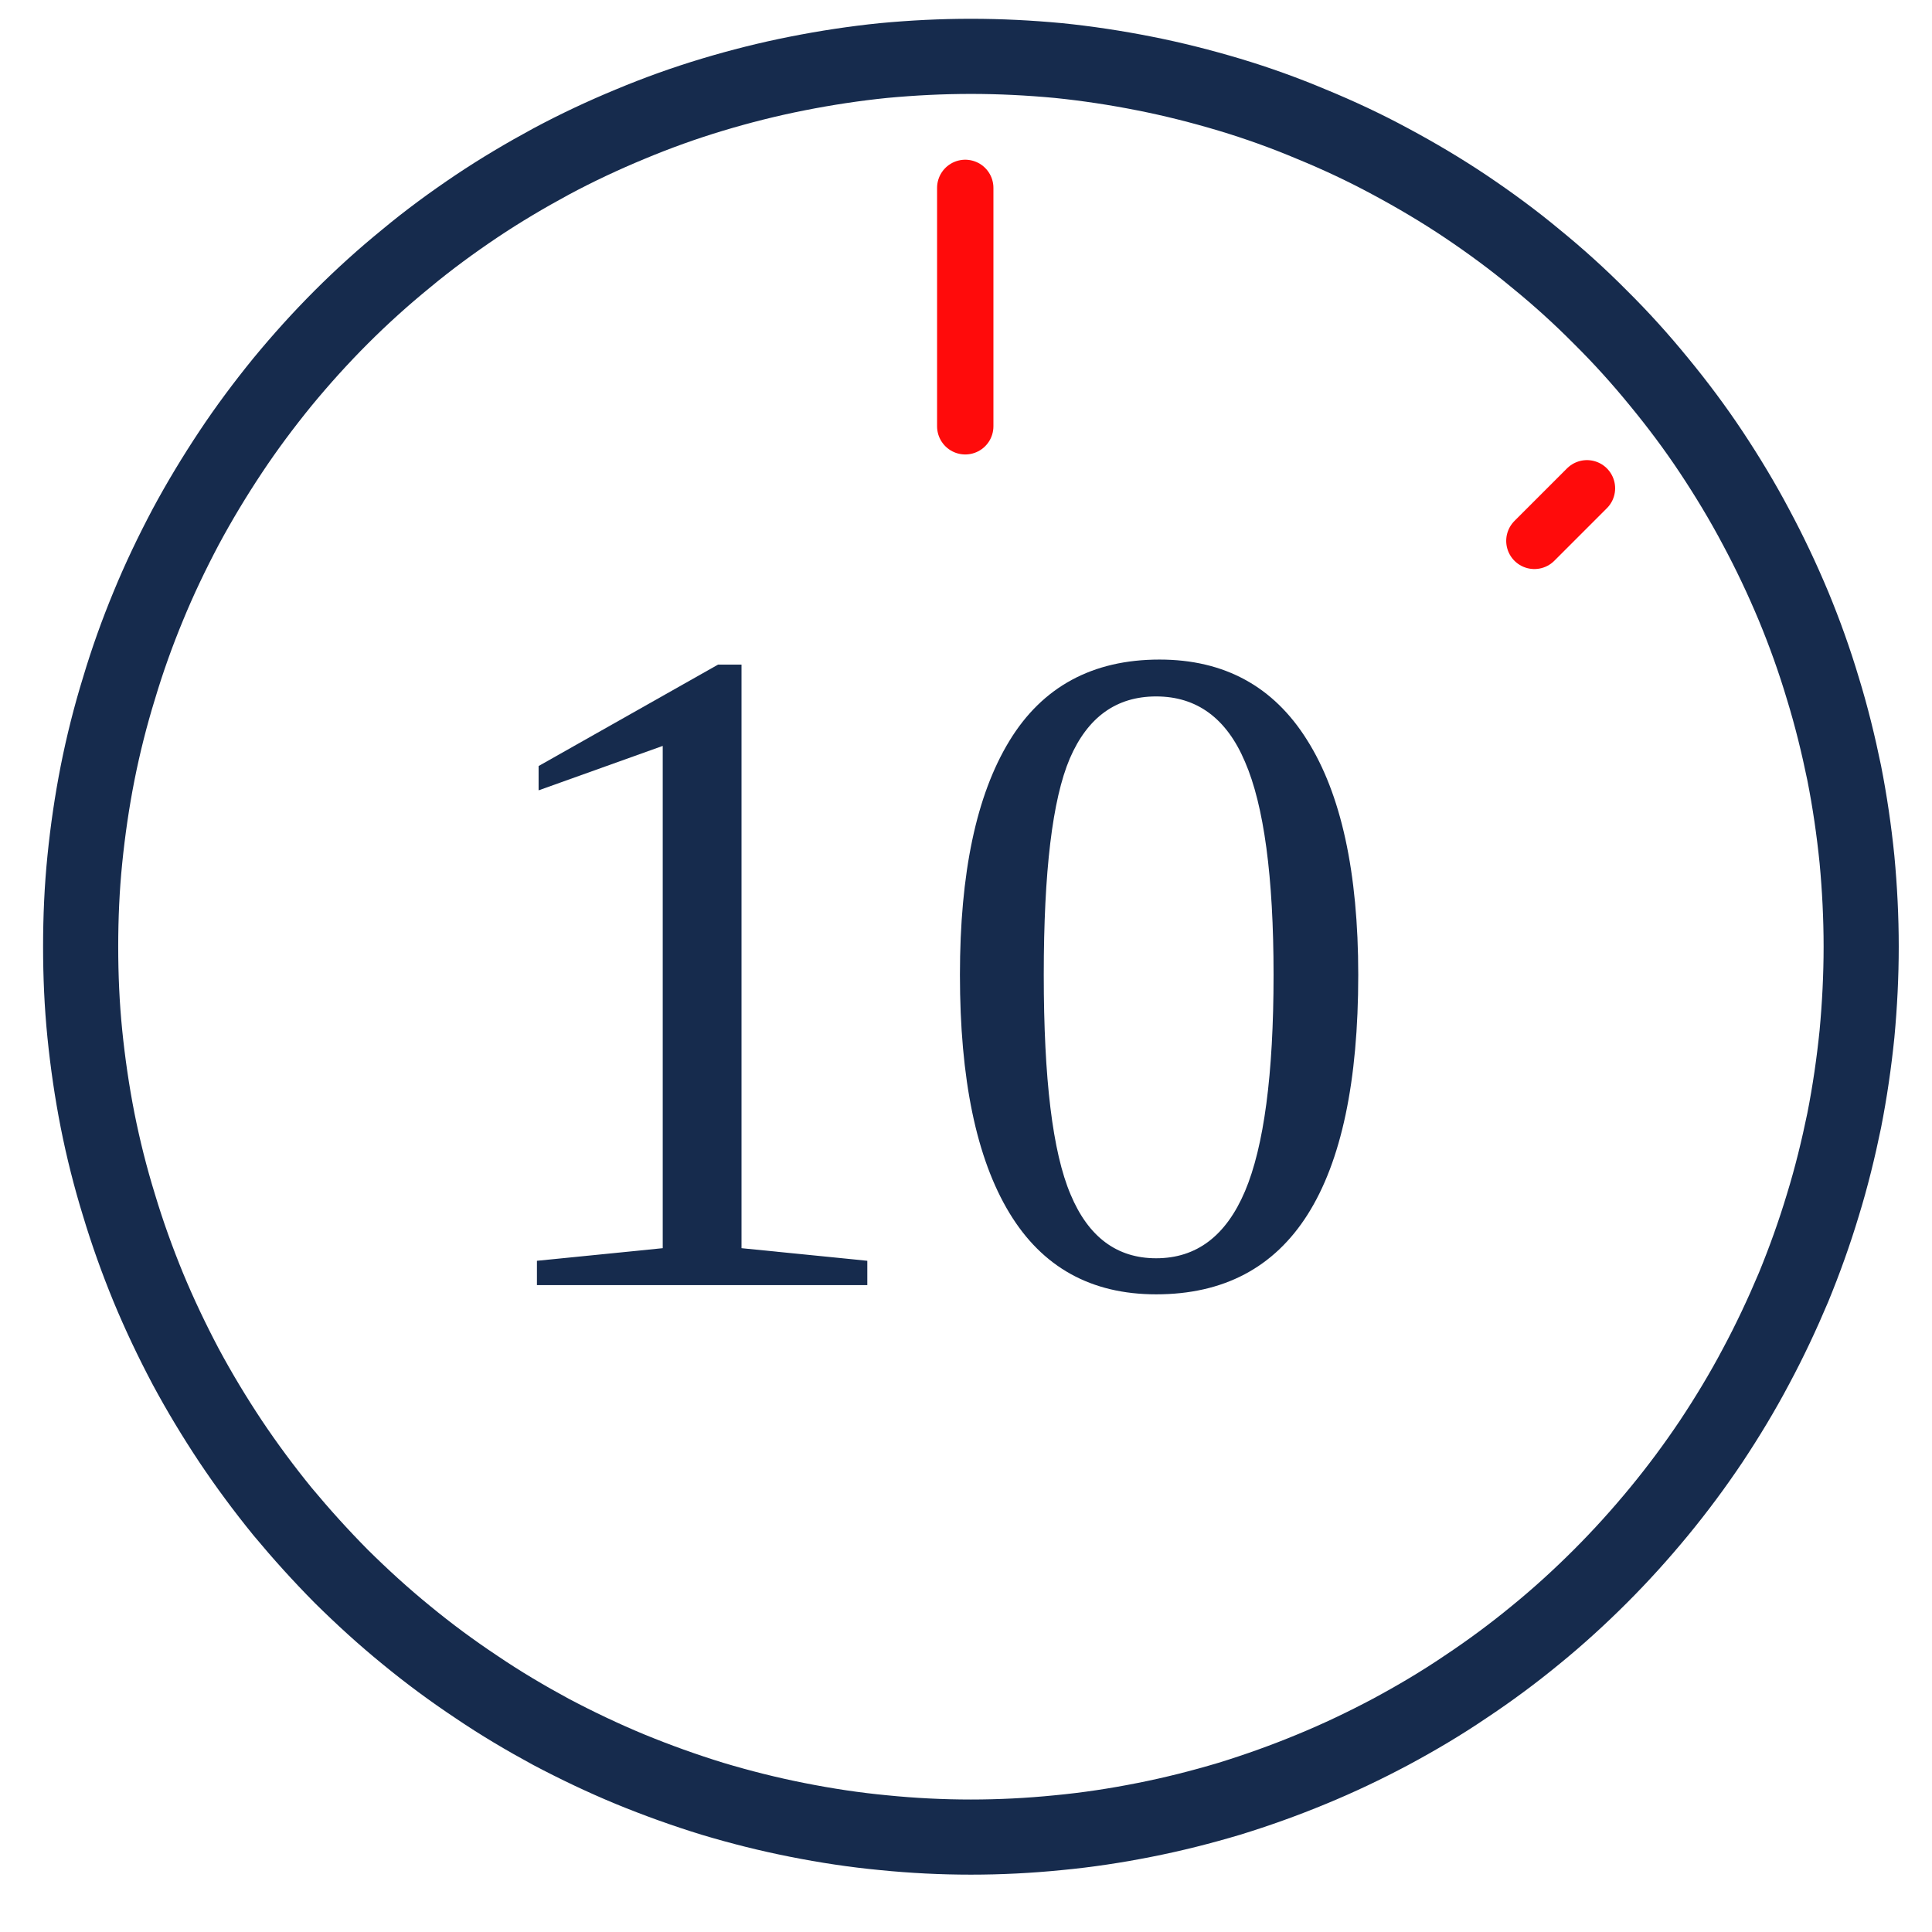
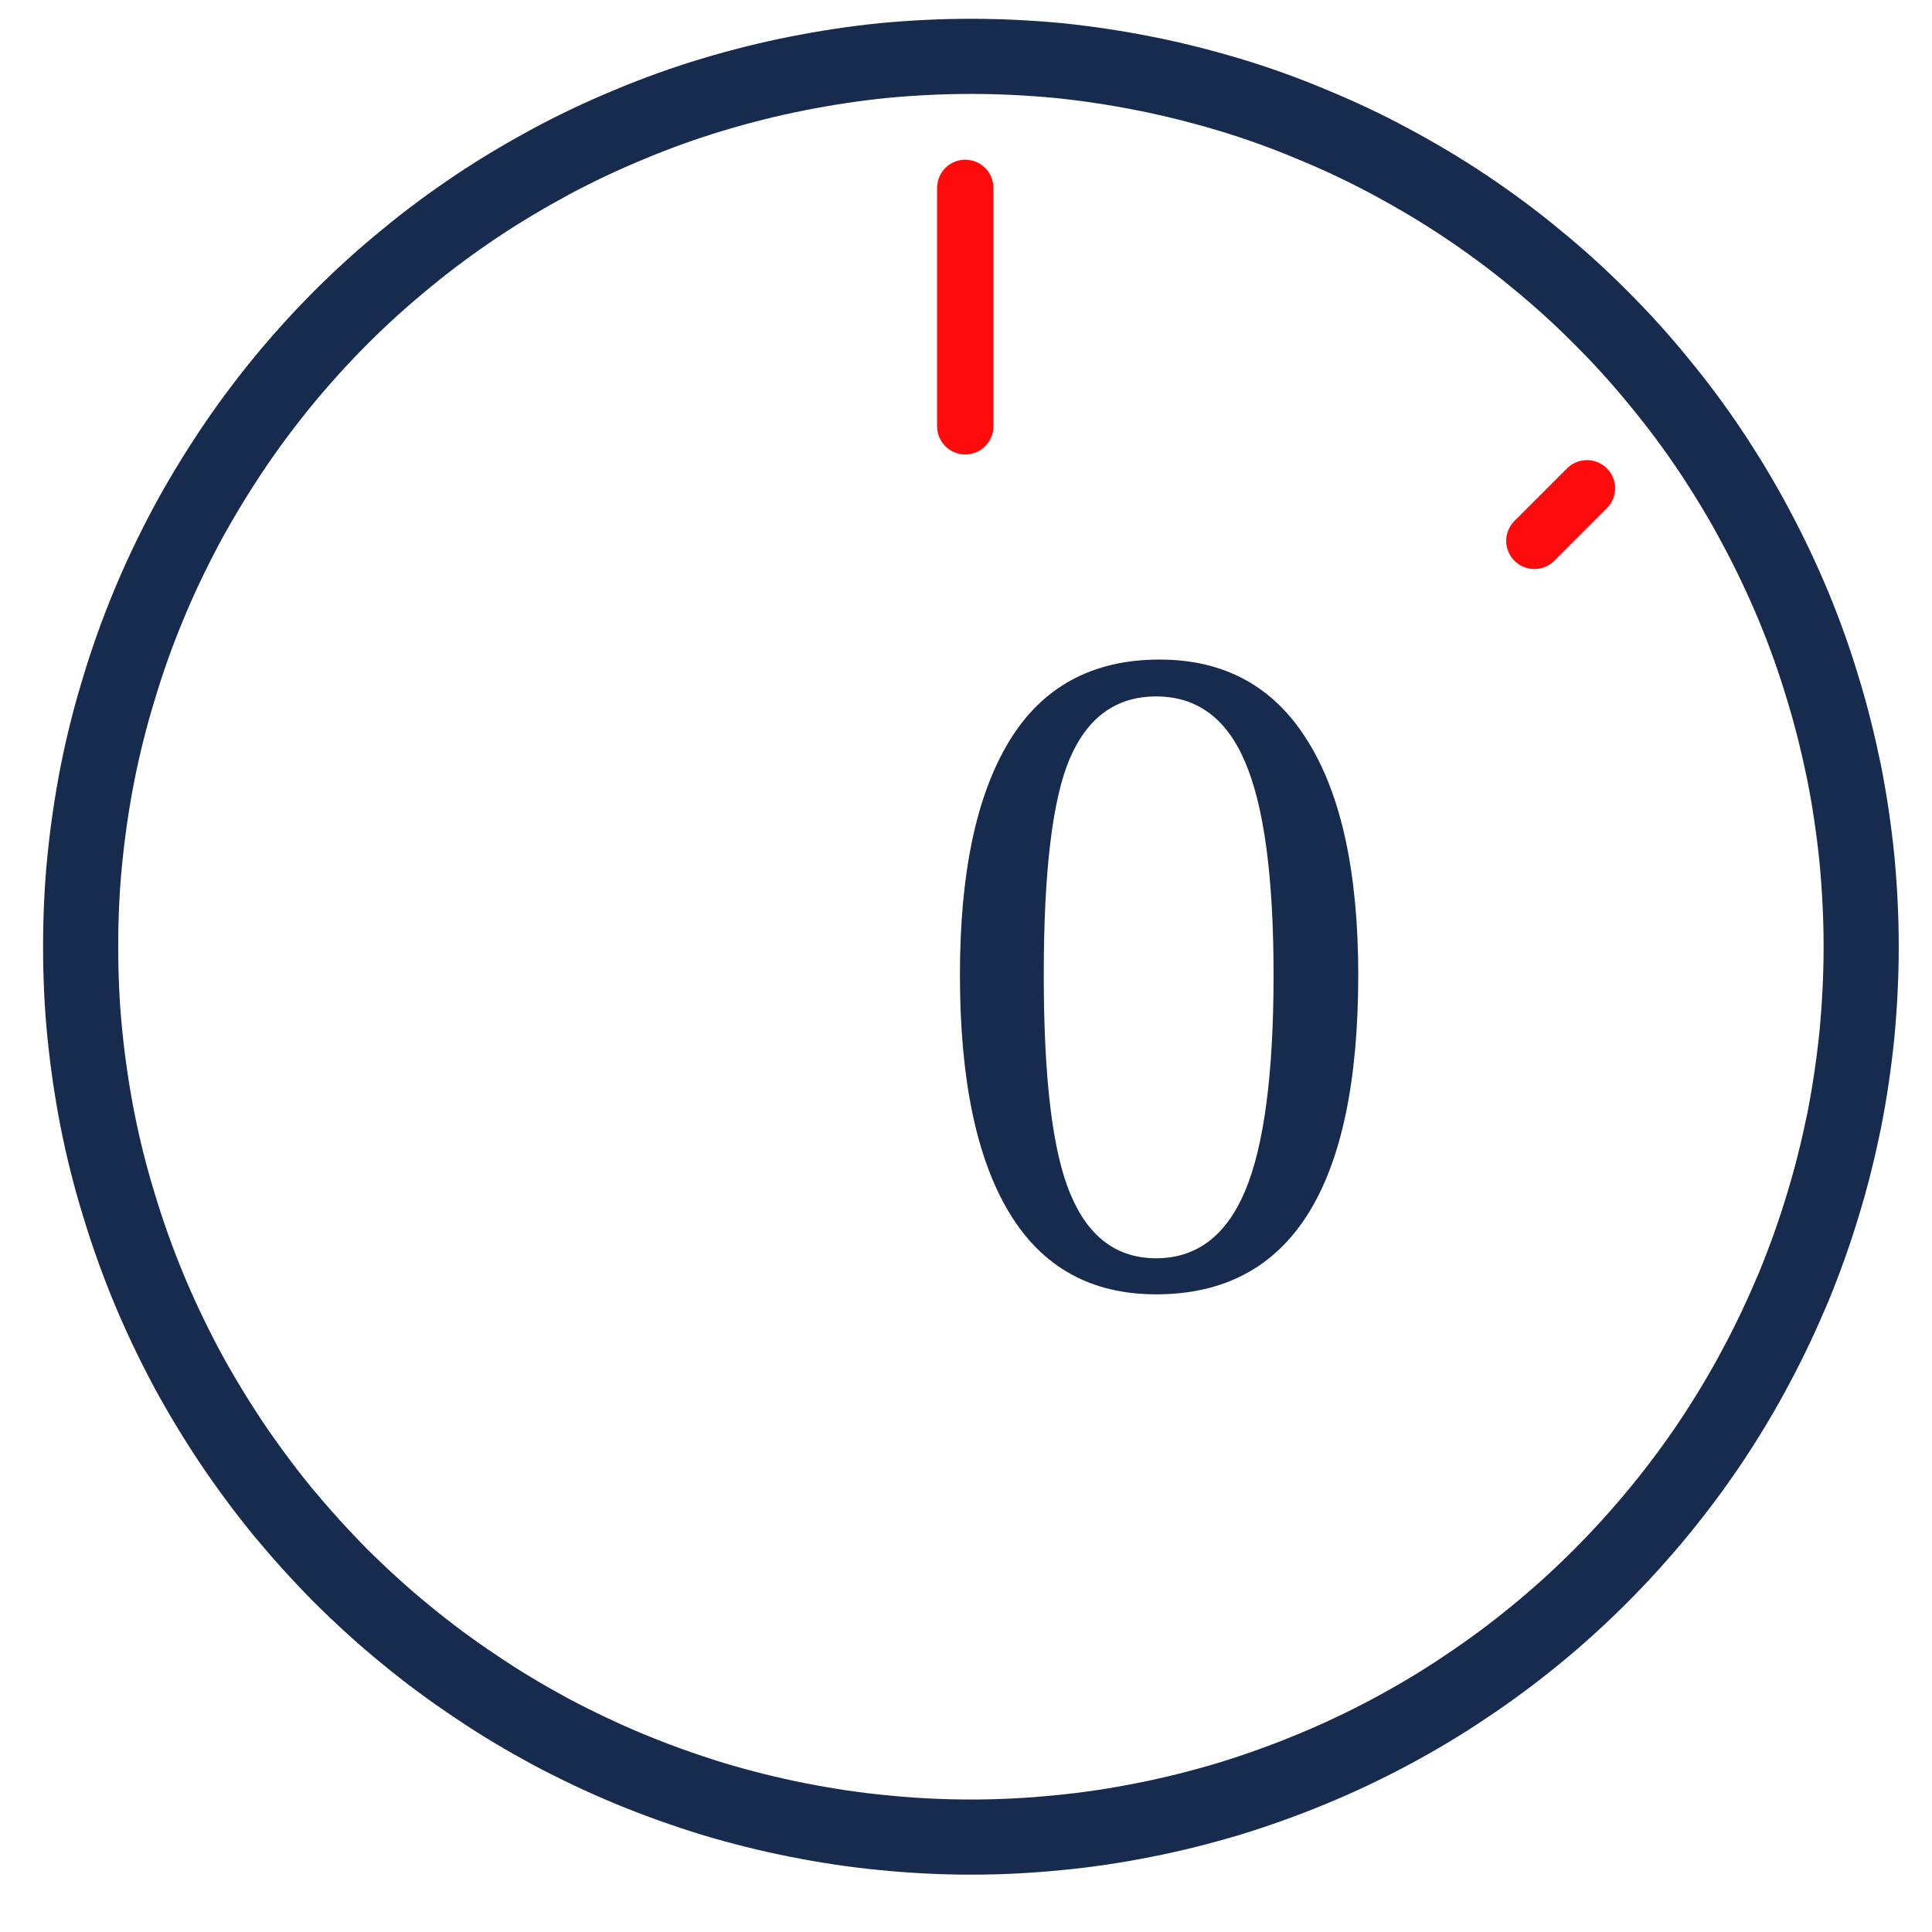
<svg xmlns="http://www.w3.org/2000/svg" width="48" zoomAndPan="magnify" viewBox="0 0 36 36" height="48" preserveAspectRatio="xMidYMid meet" version="1.0">
  <defs>
    <g />
    <clipPath id="bcd0db97a6">
      <path d="M 0.488 0 L 35.512 0 L 35.512 35.027 L 0.488 35.027 Z M 0.488 0 " clip-rule="nonzero" />
    </clipPath>
  </defs>
  <g clip-path="url(#bcd0db97a6)">
    <path stroke-linecap="butt" transform="matrix(0.35, 0, 0, 0.35, 0.486, 0)" fill="none" stroke-linejoin="miter" d="M 97.698 50.396 C 97.698 51.958 97.619 53.497 97.475 55.047 C 97.318 56.586 97.095 58.125 96.794 59.653 C 96.482 61.169 96.114 62.675 95.657 64.158 C 95.211 65.641 94.686 67.102 94.095 68.541 C 93.493 69.968 92.835 71.373 92.099 72.745 C 91.374 74.117 90.571 75.444 89.713 76.738 C 88.854 78.02 87.928 79.269 86.936 80.474 C 85.954 81.667 84.917 82.816 83.813 83.92 C 82.72 85.012 81.572 86.061 80.367 87.042 C 79.174 88.024 77.925 88.949 76.631 89.808 C 75.349 90.678 74.01 91.47 72.639 92.206 C 71.278 92.93 69.873 93.6 68.434 94.191 C 67.007 94.782 65.546 95.306 64.063 95.763 C 62.568 96.209 61.074 96.588 59.546 96.889 C 58.03 97.191 56.491 97.425 54.952 97.57 C 53.401 97.726 51.851 97.804 50.301 97.804 C 48.751 97.804 47.201 97.726 45.651 97.57 C 44.112 97.425 42.573 97.191 41.056 96.889 C 39.528 96.588 38.023 96.209 36.539 95.763 C 35.056 95.306 33.595 94.782 32.157 94.191 C 30.729 93.6 29.324 92.93 27.952 92.206 C 26.592 91.47 25.253 90.678 23.971 89.808 C 22.677 88.949 21.428 88.024 20.235 87.042 C 19.031 86.061 17.882 85.012 16.778 83.92 C 15.685 82.816 14.648 81.667 13.655 80.474 C 12.674 79.269 11.748 78.02 10.89 76.738 C 10.031 75.444 9.228 74.117 8.492 72.745 C 7.767 71.373 7.098 69.968 6.507 68.541 C 5.916 67.102 5.392 65.641 4.946 64.158 C 4.488 62.675 4.109 61.169 3.808 59.653 C 3.507 58.125 3.284 56.586 3.128 55.047 C 2.972 53.497 2.905 51.958 2.905 50.396 C 2.905 48.846 2.972 47.296 3.128 45.757 C 3.284 44.207 3.507 42.679 3.808 41.151 C 4.109 39.635 4.488 38.129 4.946 36.646 C 5.392 35.151 5.916 33.69 6.507 32.263 C 7.098 30.824 7.767 29.43 8.492 28.059 C 9.228 26.687 10.031 25.36 10.89 24.066 C 11.748 22.773 12.674 21.535 13.655 20.33 C 14.648 19.126 15.685 17.977 16.778 16.884 C 17.882 15.78 19.031 14.743 20.235 13.762 C 21.428 12.769 22.677 11.855 23.971 10.985 C 25.253 10.126 26.592 9.334 27.952 8.598 C 29.324 7.862 30.729 7.204 32.157 6.613 C 33.595 6.011 35.056 5.487 36.539 5.041 C 38.023 4.595 39.528 4.215 41.056 3.914 C 42.573 3.613 44.112 3.379 45.651 3.223 C 47.201 3.078 48.751 3 50.301 3 C 51.851 3 53.401 3.078 54.952 3.223 C 56.491 3.379 58.03 3.613 59.546 3.914 C 61.074 4.215 62.568 4.595 64.063 5.041 C 65.546 5.487 67.007 6.011 68.434 6.613 C 69.873 7.204 71.278 7.862 72.639 8.598 C 74.01 9.334 75.349 10.126 76.631 10.985 C 77.925 11.855 79.174 12.769 80.367 13.762 C 81.572 14.743 82.72 15.78 83.813 16.884 C 84.917 17.977 85.954 19.126 86.936 20.33 C 87.928 21.535 88.854 22.773 89.713 24.066 C 90.571 25.36 91.374 26.687 92.099 28.059 C 92.835 29.43 93.493 30.824 94.095 32.263 C 94.686 33.69 95.211 35.151 95.657 36.646 C 96.114 38.129 96.482 39.635 96.794 41.151 C 97.095 42.679 97.318 44.207 97.475 45.757 C 97.619 47.296 97.698 48.846 97.698 50.396 Z M 97.698 50.396 " stroke="#162b4d" stroke-width="4" stroke-opacity="1" stroke-miterlimit="10" />
  </g>
  <g fill="#162b4d" fill-opacity="1">
    <g transform="translate(8.458, 23.946)">
      <g>
-         <path d="M 5.359 -0.688 L 7.703 -0.453 L 7.703 0 L 1.547 0 L 1.547 -0.453 L 3.891 -0.688 L 3.891 -10.047 L 1.578 -9.219 L 1.578 -9.672 L 4.922 -11.562 L 5.359 -11.562 Z M 5.359 -0.688 " />
-       </g>
+         </g>
    </g>
    <g transform="translate(17.215, 23.946)">
      <g>
-         <path d="M 8.094 -5.781 C 8.094 -1.812 6.836 0.172 4.328 0.172 C 3.117 0.172 2.207 -0.332 1.594 -1.344 C 0.977 -2.363 0.672 -3.844 0.672 -5.781 C 0.672 -7.676 0.977 -9.129 1.594 -10.141 C 2.207 -11.148 3.141 -11.656 4.391 -11.656 C 5.598 -11.656 6.516 -11.156 7.141 -10.156 C 7.773 -9.156 8.094 -7.695 8.094 -5.781 Z M 6.516 -5.781 C 6.516 -7.613 6.336 -8.938 5.984 -9.75 C 5.641 -10.562 5.086 -10.969 4.328 -10.969 C 3.586 -10.969 3.051 -10.582 2.719 -9.812 C 2.395 -9.051 2.234 -7.707 2.234 -5.781 C 2.234 -3.844 2.398 -2.477 2.734 -1.688 C 3.066 -0.895 3.598 -0.5 4.328 -0.5 C 5.078 -0.5 5.629 -0.914 5.984 -1.75 C 6.336 -2.582 6.516 -3.926 6.516 -5.781 Z M 6.516 -5.781 " />
+         <path d="M 8.094 -5.781 C 8.094 -1.812 6.836 0.172 4.328 0.172 C 3.117 0.172 2.207 -0.332 1.594 -1.344 C 0.977 -2.363 0.672 -3.844 0.672 -5.781 C 0.672 -7.676 0.977 -9.129 1.594 -10.141 C 2.207 -11.148 3.141 -11.656 4.391 -11.656 C 5.598 -11.656 6.516 -11.156 7.141 -10.156 C 7.773 -9.156 8.094 -7.695 8.094 -5.781 M 6.516 -5.781 C 6.516 -7.613 6.336 -8.938 5.984 -9.75 C 5.641 -10.562 5.086 -10.969 4.328 -10.969 C 3.586 -10.969 3.051 -10.582 2.719 -9.812 C 2.395 -9.051 2.234 -7.707 2.234 -5.781 C 2.234 -3.844 2.398 -2.477 2.734 -1.688 C 3.066 -0.895 3.598 -0.5 4.328 -0.5 C 5.078 -0.5 5.629 -0.914 5.984 -1.75 C 6.336 -2.582 6.516 -3.926 6.516 -5.781 Z M 6.516 -5.781 " />
      </g>
    </g>
  </g>
  <path stroke-linecap="round" transform="matrix(0.35, 0, 0, 0.35, 0.486, 0)" fill="none" stroke-linejoin="round" d="M 50 10.003 L 50 22.695 " stroke="#ff0b0b" stroke-width="3" stroke-opacity="1" stroke-miterlimit="10" />
  <path stroke-linecap="round" transform="matrix(0.35, 0, 0, 0.35, 0.486, 0)" fill="none" stroke-linejoin="round" d="M 83.099 25.996 L 80.3 28.795 " stroke="#ff0b0b" stroke-width="3" stroke-opacity="1" stroke-miterlimit="10" />
</svg>